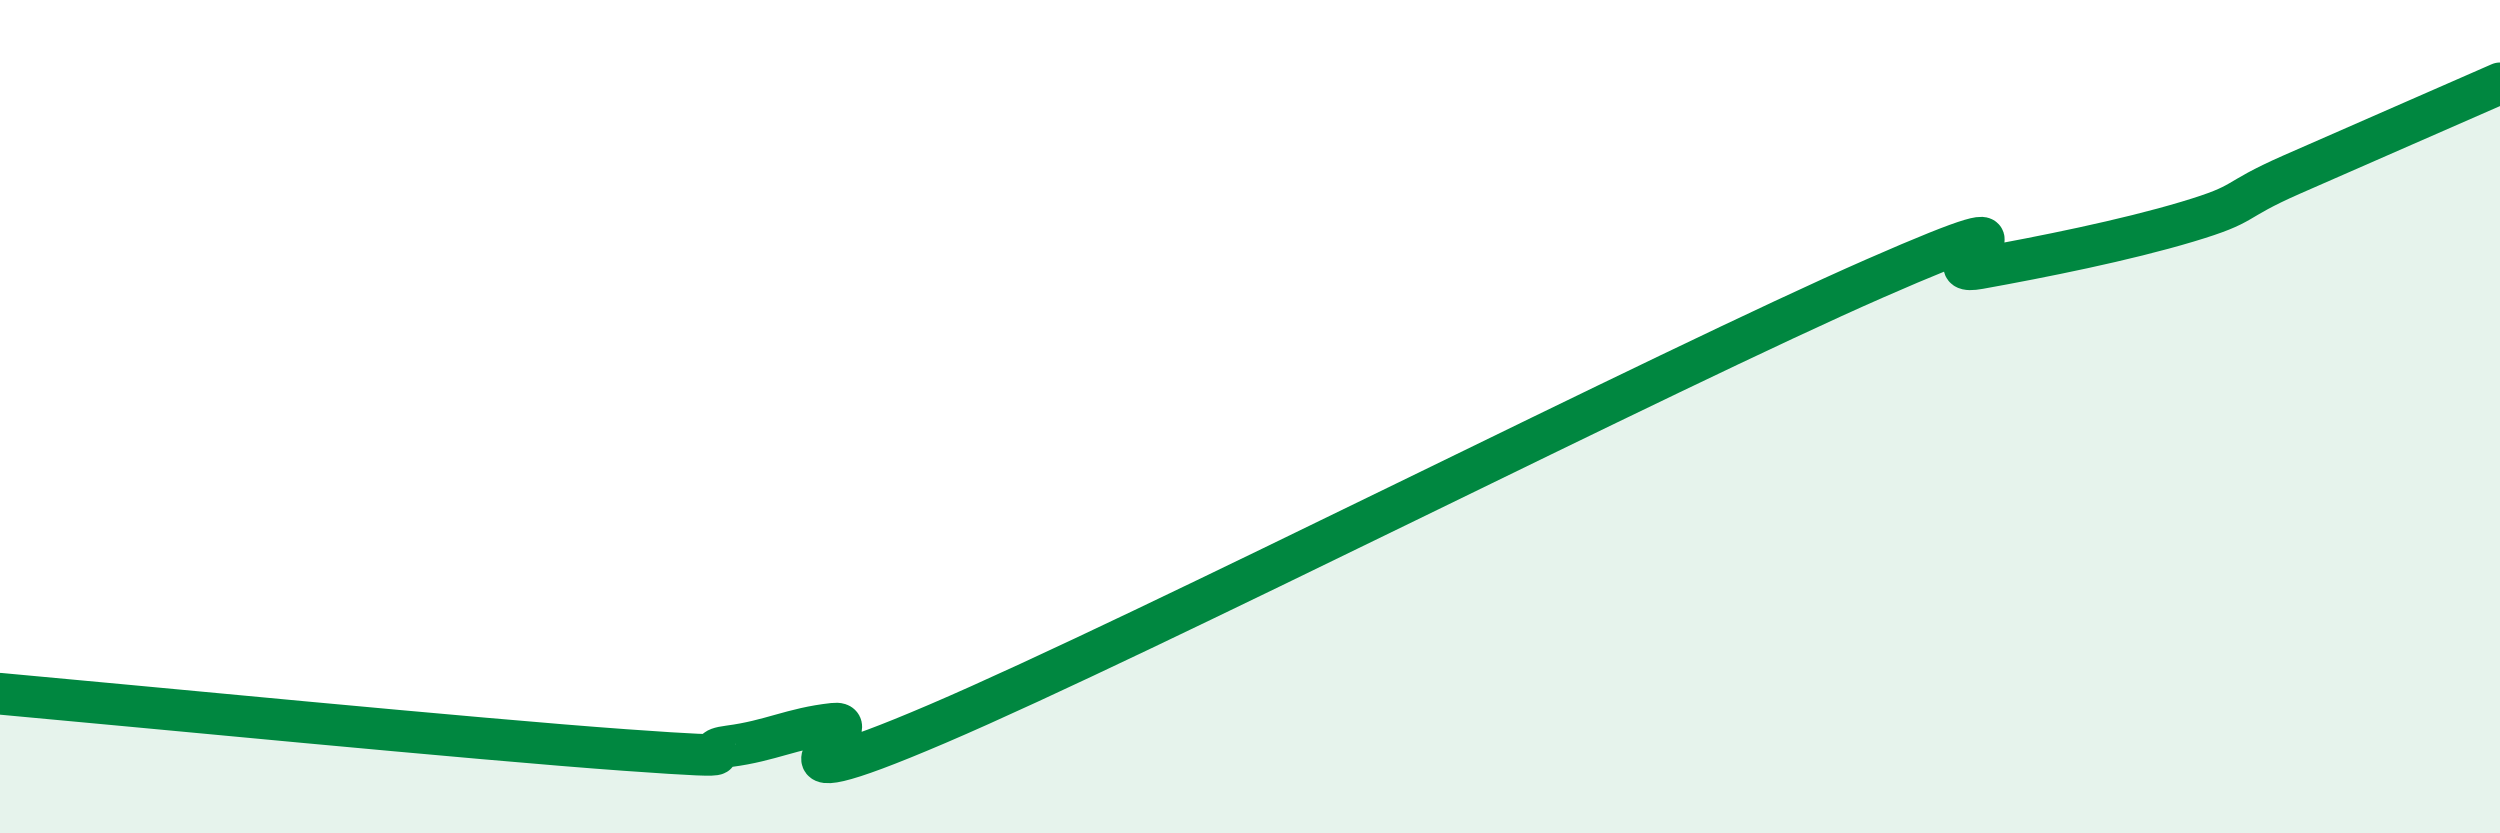
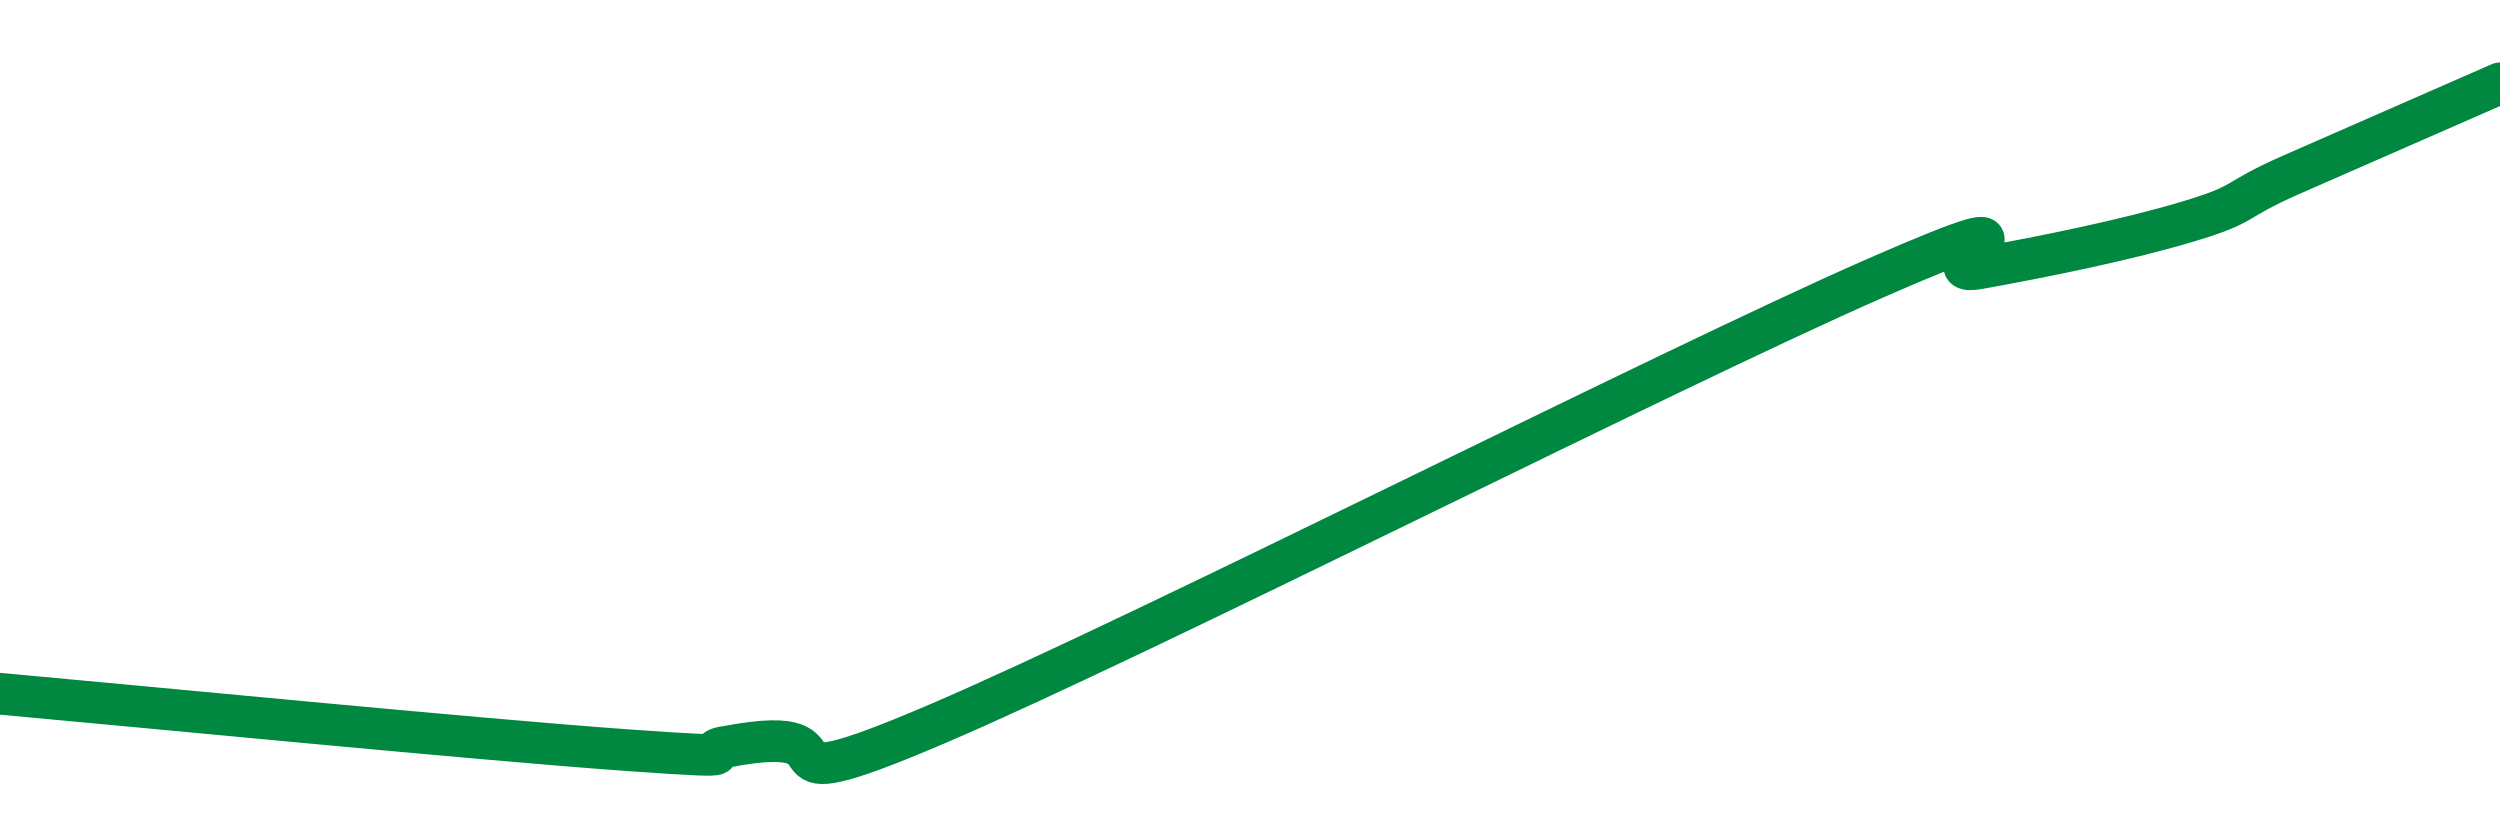
<svg xmlns="http://www.w3.org/2000/svg" width="60" height="20" viewBox="0 0 60 20">
-   <path d="M 0,16.65 C 3,16.92 11.5,17.75 15,18 C 18.5,18.25 16.5,18.04 17.5,17.91 C 18.5,17.78 19,17.48 20,17.37 C 21,17.26 17.5,19.51 22.5,17.37 C 27.5,15.23 40,8.87 45,6.68 C 50,4.49 46,6.71 47.5,6.44 C 49,6.17 51,5.77 52.5,5.32 C 54,4.87 53.5,4.85 55,4.19 C 56.5,3.53 59,2.44 60,2L60 20L0 20Z" fill="#008740" opacity="0.1" stroke-linecap="round" stroke-linejoin="round" />
-   <path d="M 0,16.65 C 3,16.92 11.5,17.75 15,18 C 18.5,18.25 16.5,18.04 17.5,17.91 C 18.5,17.78 19,17.48 20,17.37 C 21,17.26 17.5,19.51 22.5,17.37 C 27.5,15.23 40,8.87 45,6.68 C 50,4.49 46,6.71 47.5,6.44 C 49,6.17 51,5.77 52.5,5.32 C 54,4.87 53.5,4.85 55,4.19 C 56.5,3.53 59,2.44 60,2" stroke="#008740" stroke-width="1" fill="none" stroke-linecap="round" stroke-linejoin="round" />
+   <path d="M 0,16.65 C 3,16.92 11.5,17.75 15,18 C 18.5,18.25 16.5,18.04 17.5,17.91 C 21,17.26 17.5,19.51 22.5,17.37 C 27.5,15.23 40,8.87 45,6.68 C 50,4.49 46,6.71 47.5,6.44 C 49,6.17 51,5.77 52.5,5.32 C 54,4.87 53.5,4.85 55,4.19 C 56.5,3.53 59,2.44 60,2" stroke="#008740" stroke-width="1" fill="none" stroke-linecap="round" stroke-linejoin="round" />
</svg>